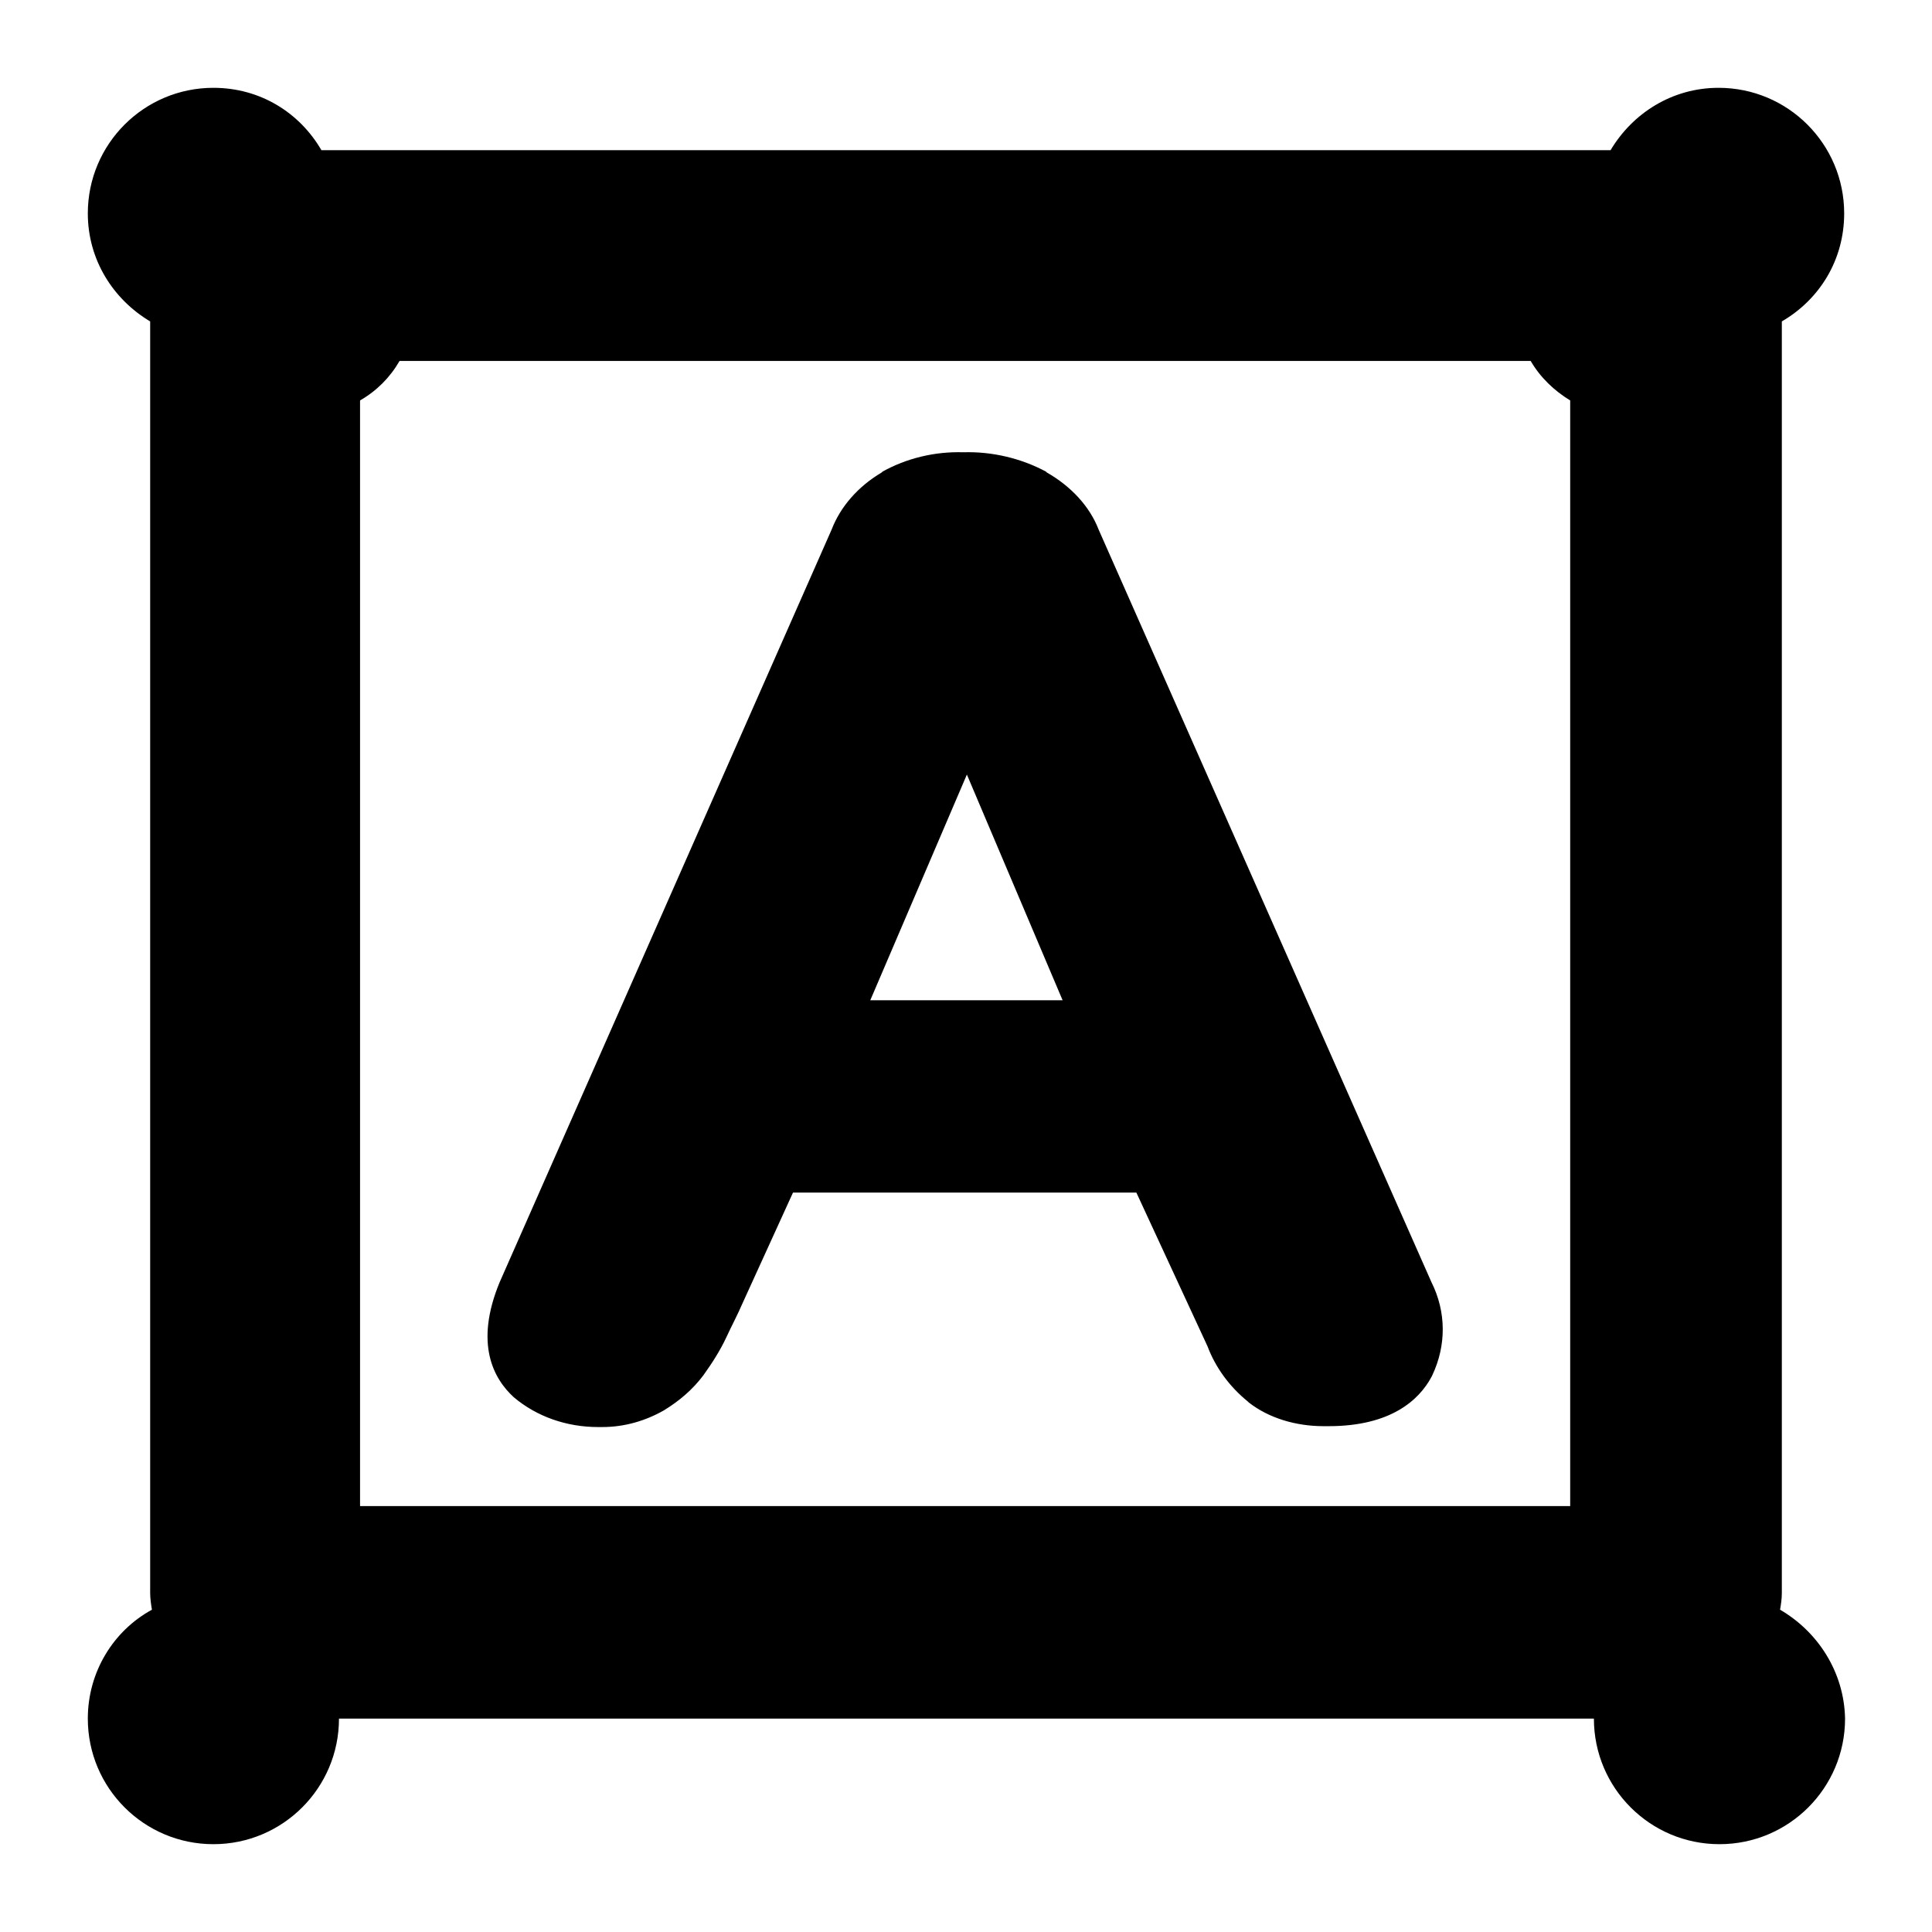
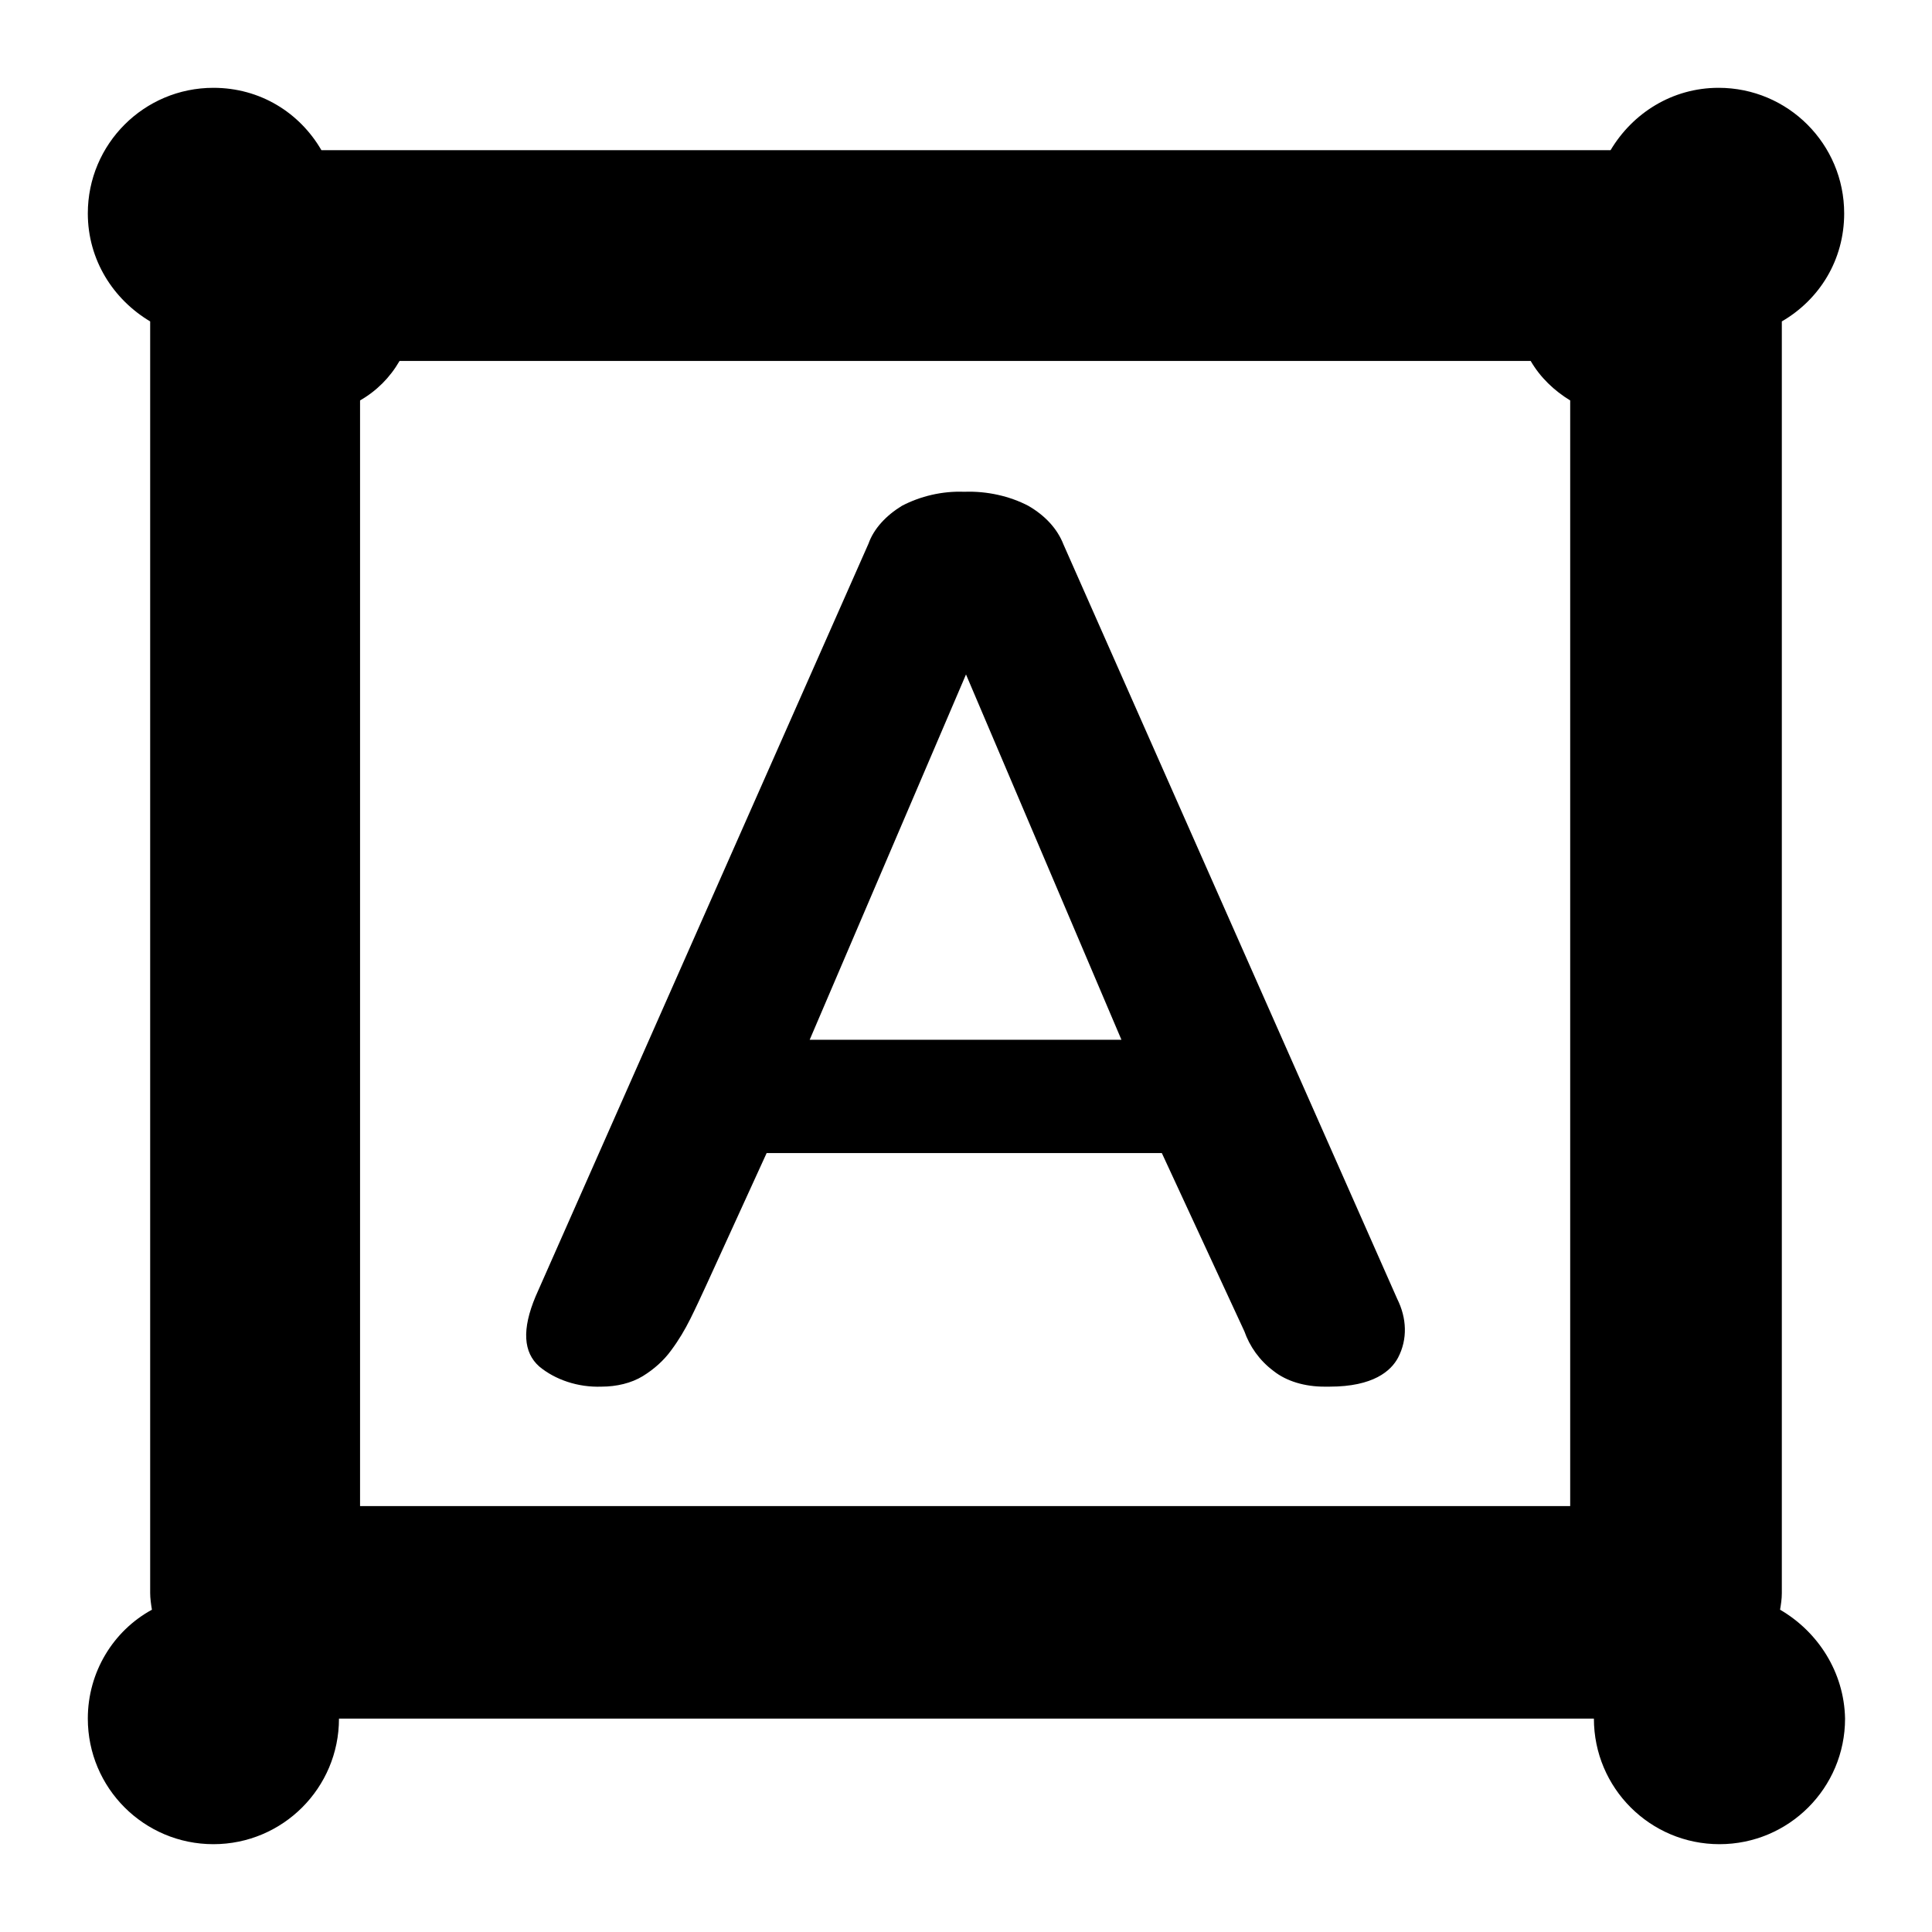
<svg xmlns="http://www.w3.org/2000/svg" t="1761203390127" class="icon" viewBox="0 0 1024 1024" version="1.1" p-id="1557" width="200" height="200">
-   <path d="M943.476 853.178c0.465-2.793 0.931-5.585 0.931-8.844V170.356c20.015-11.636 33.047-32.582 33.047-57.251 0-36.771-29.789-66.56-66.56-66.56-24.669 0-45.615 13.498-57.251 33.047H170.356c-11.636-20.015-32.582-33.047-57.251-33.047C76.335 46.545 46.545 76.335 46.545 113.105c0 24.669 13.498 45.615 33.047 57.251v673.978c0 2.793 0.465 6.051 0.931 8.844-20.48 11.171-33.978 33.047-33.978 57.716 0 36.771 29.789 66.56 66.56 66.56s66.56-29.789 66.56-66.56h665.135c0 36.771 29.789 66.56 66.56 66.56s66.56-29.789 66.56-66.56c-0.465-24.669-14.429-46.08-34.444-57.716zM190.836 798.255V212.247c8.844-5.12 15.825-12.102 20.945-20.945h599.505c5.12 8.844 12.567 15.825 20.945 20.945v586.007H190.836z" p-id="1558" />
+   <path d="M943.476 853.178c0.465-2.793 0.931-5.585 0.931-8.844V170.356c20.015-11.636 33.047-32.582 33.047-57.251 0-36.771-29.789-66.56-66.56-66.56-24.669 0-45.615 13.498-57.251 33.047H170.356c-11.636-20.015-32.582-33.047-57.251-33.047C76.335 46.545 46.545 76.335 46.545 113.105c0 24.669 13.498 45.615 33.047 57.251v673.978c0 2.793 0.465 6.051 0.931 8.844-20.48 11.171-33.978 33.047-33.978 57.716 0 36.771 29.789 66.56 66.56 66.56s66.56-29.789 66.56-66.56h665.135c0 36.771 29.789 66.56 66.56 66.56s66.56-29.789 66.56-66.56c-0.465-24.669-14.429-46.08-34.444-57.716zM190.836 798.255V212.247c8.844-5.12 15.825-12.102 20.945-20.945h599.505c5.12 8.844 12.567 15.825 20.945 20.945v586.007H190.836" p-id="1558" />
  <path d="M740.538 688.407l-176.873-399.825c-3.258-8.378-9.775-15.36-18.618-20.48-9.775-5.12-21.876-7.913-33.978-7.447-11.636-0.465-23.273 2.327-33.047 7.447-8.378 5.12-14.895 12.102-17.687 20.015L283.927 687.011c-7.447 17.687-6.516 29.789 1.862 37.236 8.378 6.982 20.48 11.171 33.047 10.705 7.913 0 15.825-1.862 21.876-5.585 6.051-3.724 11.171-8.378 14.895-13.498 4.189-5.585 7.447-11.171 10.24-16.756 2.793-5.585 5.585-11.636 8.378-17.687l32.116-70.284h209.455l43.753 94.487c2.793 7.913 7.913 15.36 15.36 20.945 6.982 5.585 16.756 8.378 26.996 8.378h2.793c23.273 0 32.582-8.378 36.305-15.36 5.12-9.775 4.655-20.945-0.465-31.185z m-311.389-137.309L512 357.469l82.385 193.629H429.149z" p-id="1559" />
-   <path d="M316.975 756.364c-16.756 0-32.582-5.585-44.684-15.825-10.705-9.775-20.945-28.393-7.447-60.975l175.942-398.895c4.655-12.102 13.964-22.807 26.531-30.255l0.465-0.465c12.567-6.982 27.462-10.705 42.822-10.24 15.36-0.465 30.72 3.258 43.753 10.24l0.465 0.465c13.033 7.447 22.807 18.153 27.462 30.255L758.691 679.564c7.913 15.825 7.913 33.513 0.465 49.338l-0.465 0.931c-6.516 12.102-21.411 26.065-54.458 26.065h-2.793c-14.429 0-28.858-4.189-39.564-12.567l-0.465-0.465c-9.775-7.913-17.222-18.153-21.411-29.324l-37.702-81.455H420.305l-26.531 58.182c-2.793 6.516-6.051 12.567-8.844 18.618-3.258 6.982-7.447 13.498-12.102 20.015-5.585 7.447-12.567 13.498-20.945 18.618-9.775 5.585-20.945 8.844-32.582 8.844h-2.327z m-16.756-47.011c4.189 3.258 11.171 5.585 18.153 5.12h0.931c4.189 0 7.913-0.931 11.171-2.793 3.724-2.327 6.516-5.12 8.844-7.913 3.258-4.655 6.051-8.844 8.378-13.498 2.793-5.585 5.585-11.171 8.378-17.222l37.702-82.851h235.985l50.269 108.916c1.396 4.189 4.189 7.913 8.378 11.636 3.258 2.327 8.378 4.189 13.498 3.724h3.258c11.636 0 16.291-2.793 17.687-4.189 1.862-4.189 1.396-8.378-0.465-12.102l-0.465-0.931L544.582 296.495c-1.396-3.724-4.655-6.982-9.309-9.775-6.516-3.724-14.895-5.12-23.273-5.12h-0.931c-7.913-0.465-15.36 1.396-21.876 4.655-4.189 2.793-7.447 6.051-8.378 9.309l-0.465 1.396-176.407 398.895c-3.724 8.378-3.724 12.567-3.724 13.498z m326.284-137.309H397.498l114.967-268.102 114.036 268.102z m-165.236-41.891H563.2l-50.735-119.622-51.2 119.622z" p-id="1560" />
</svg>